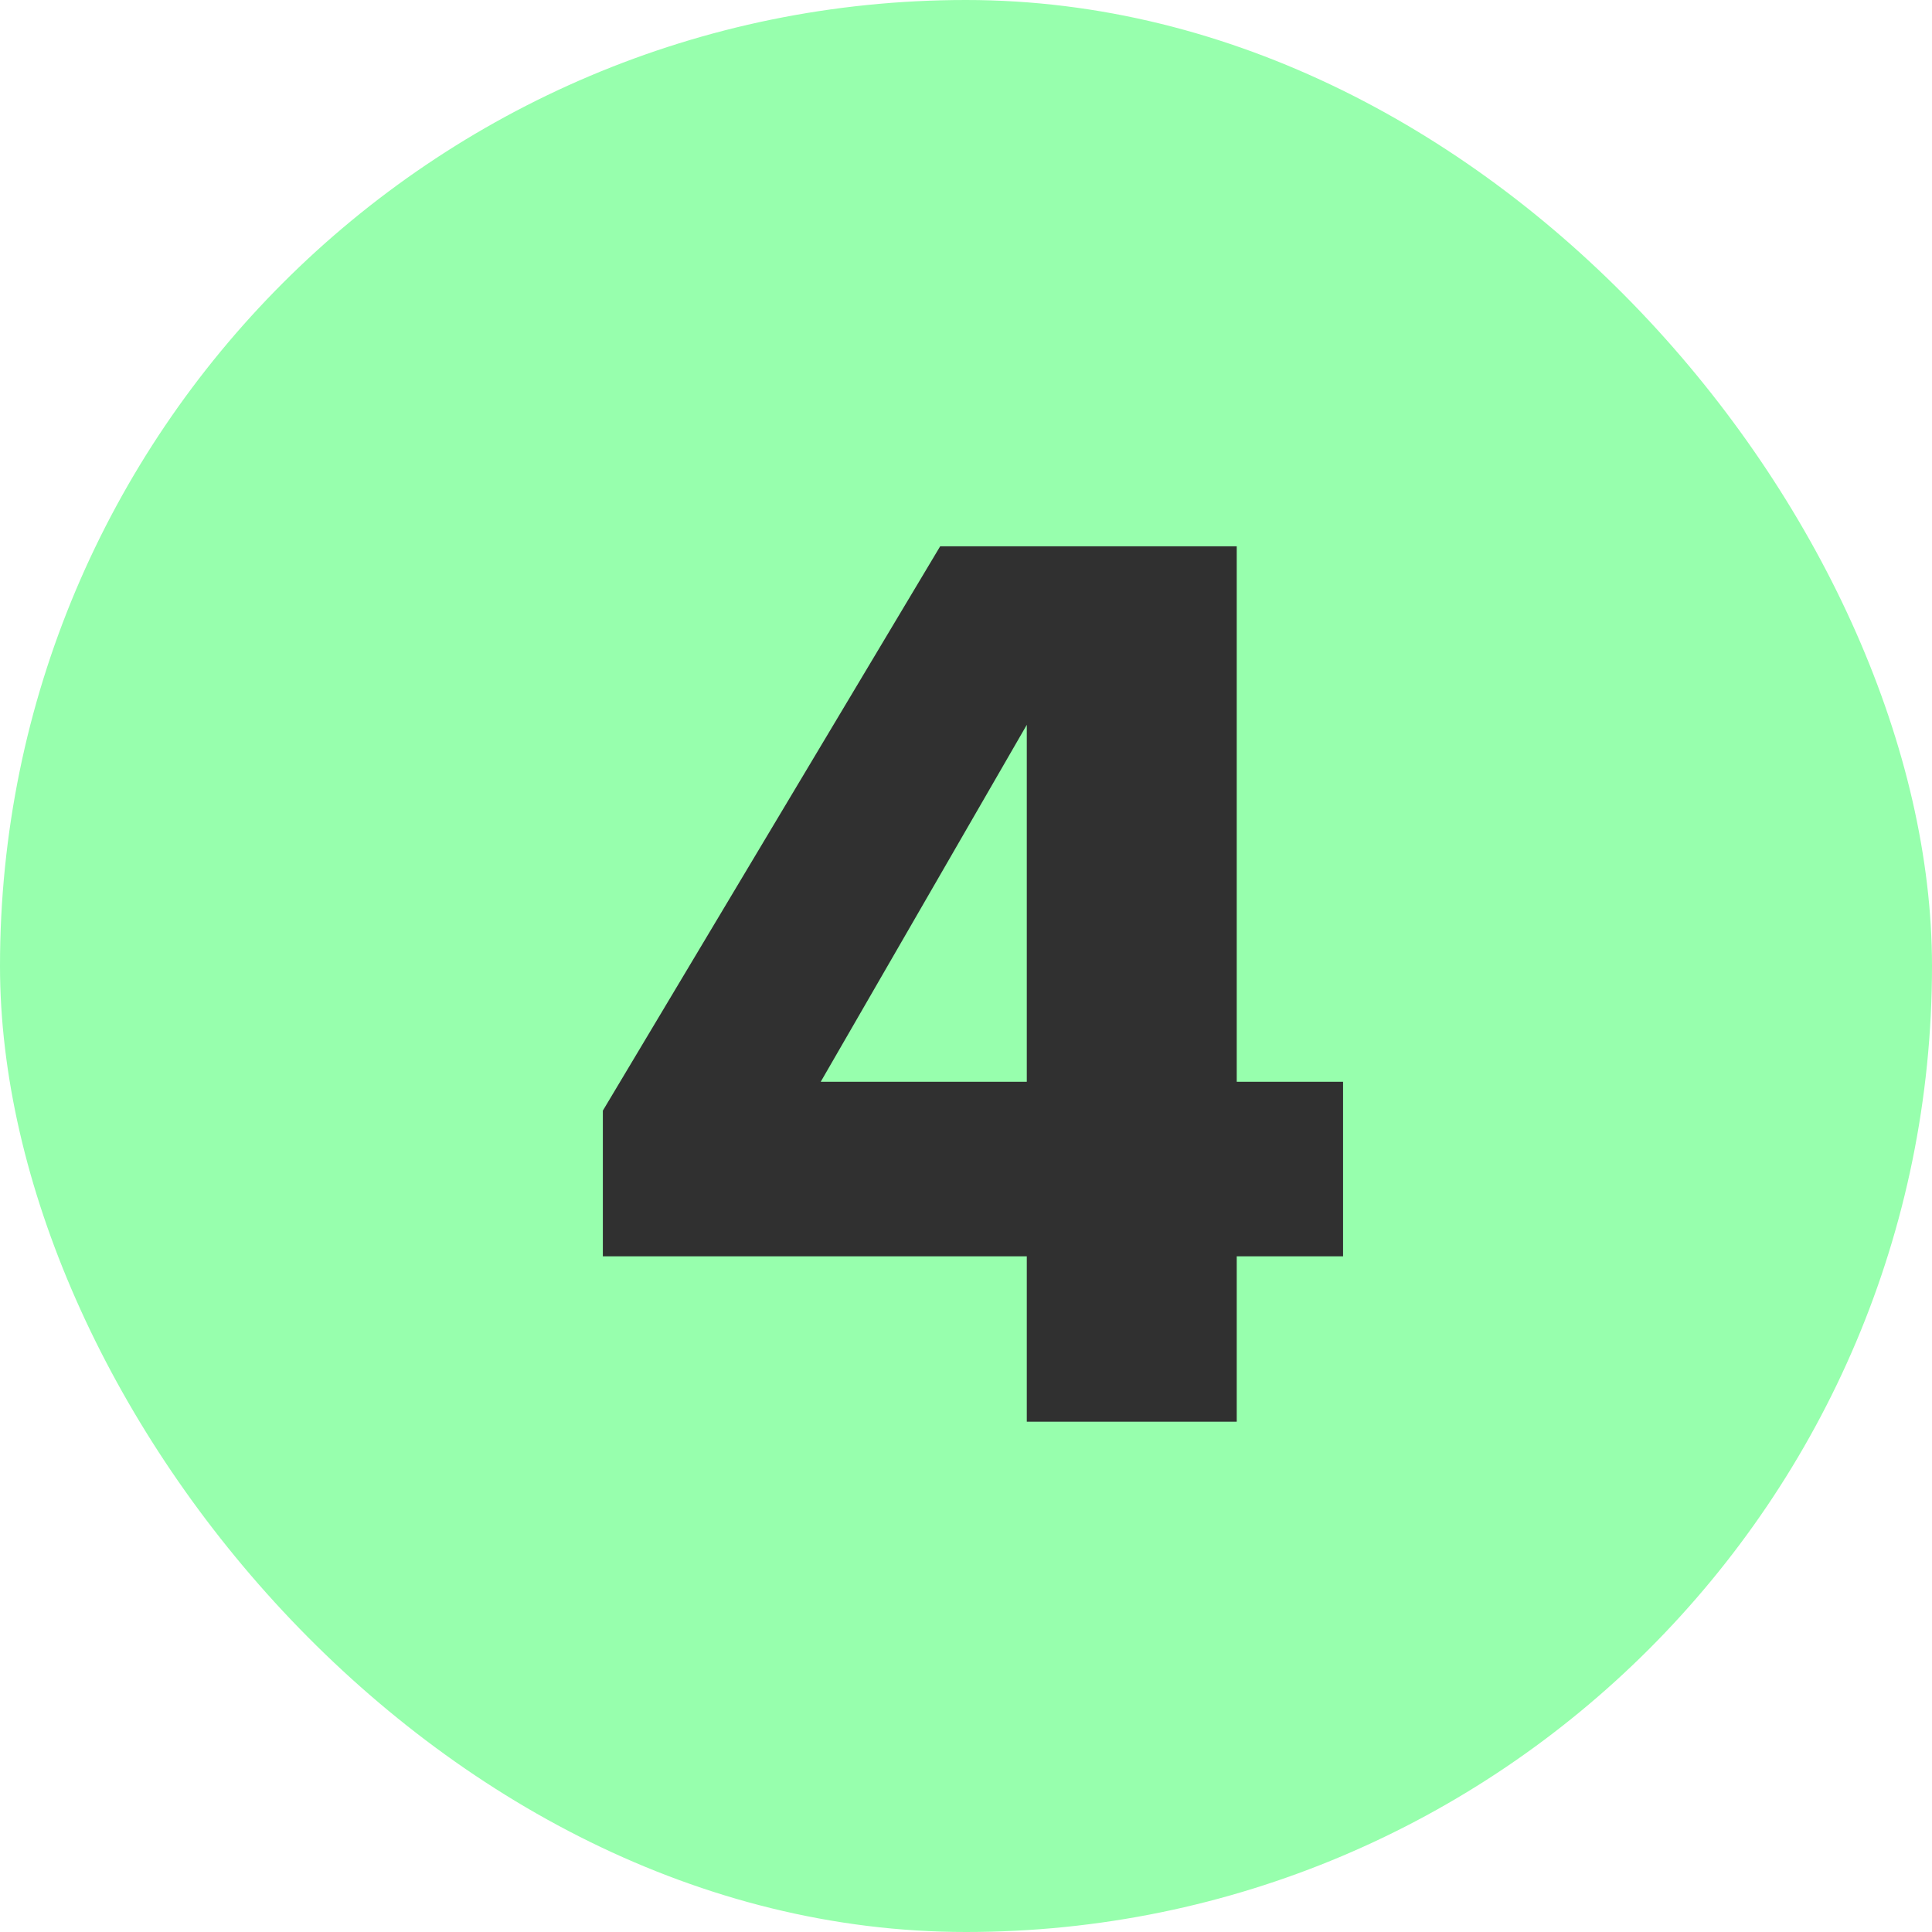
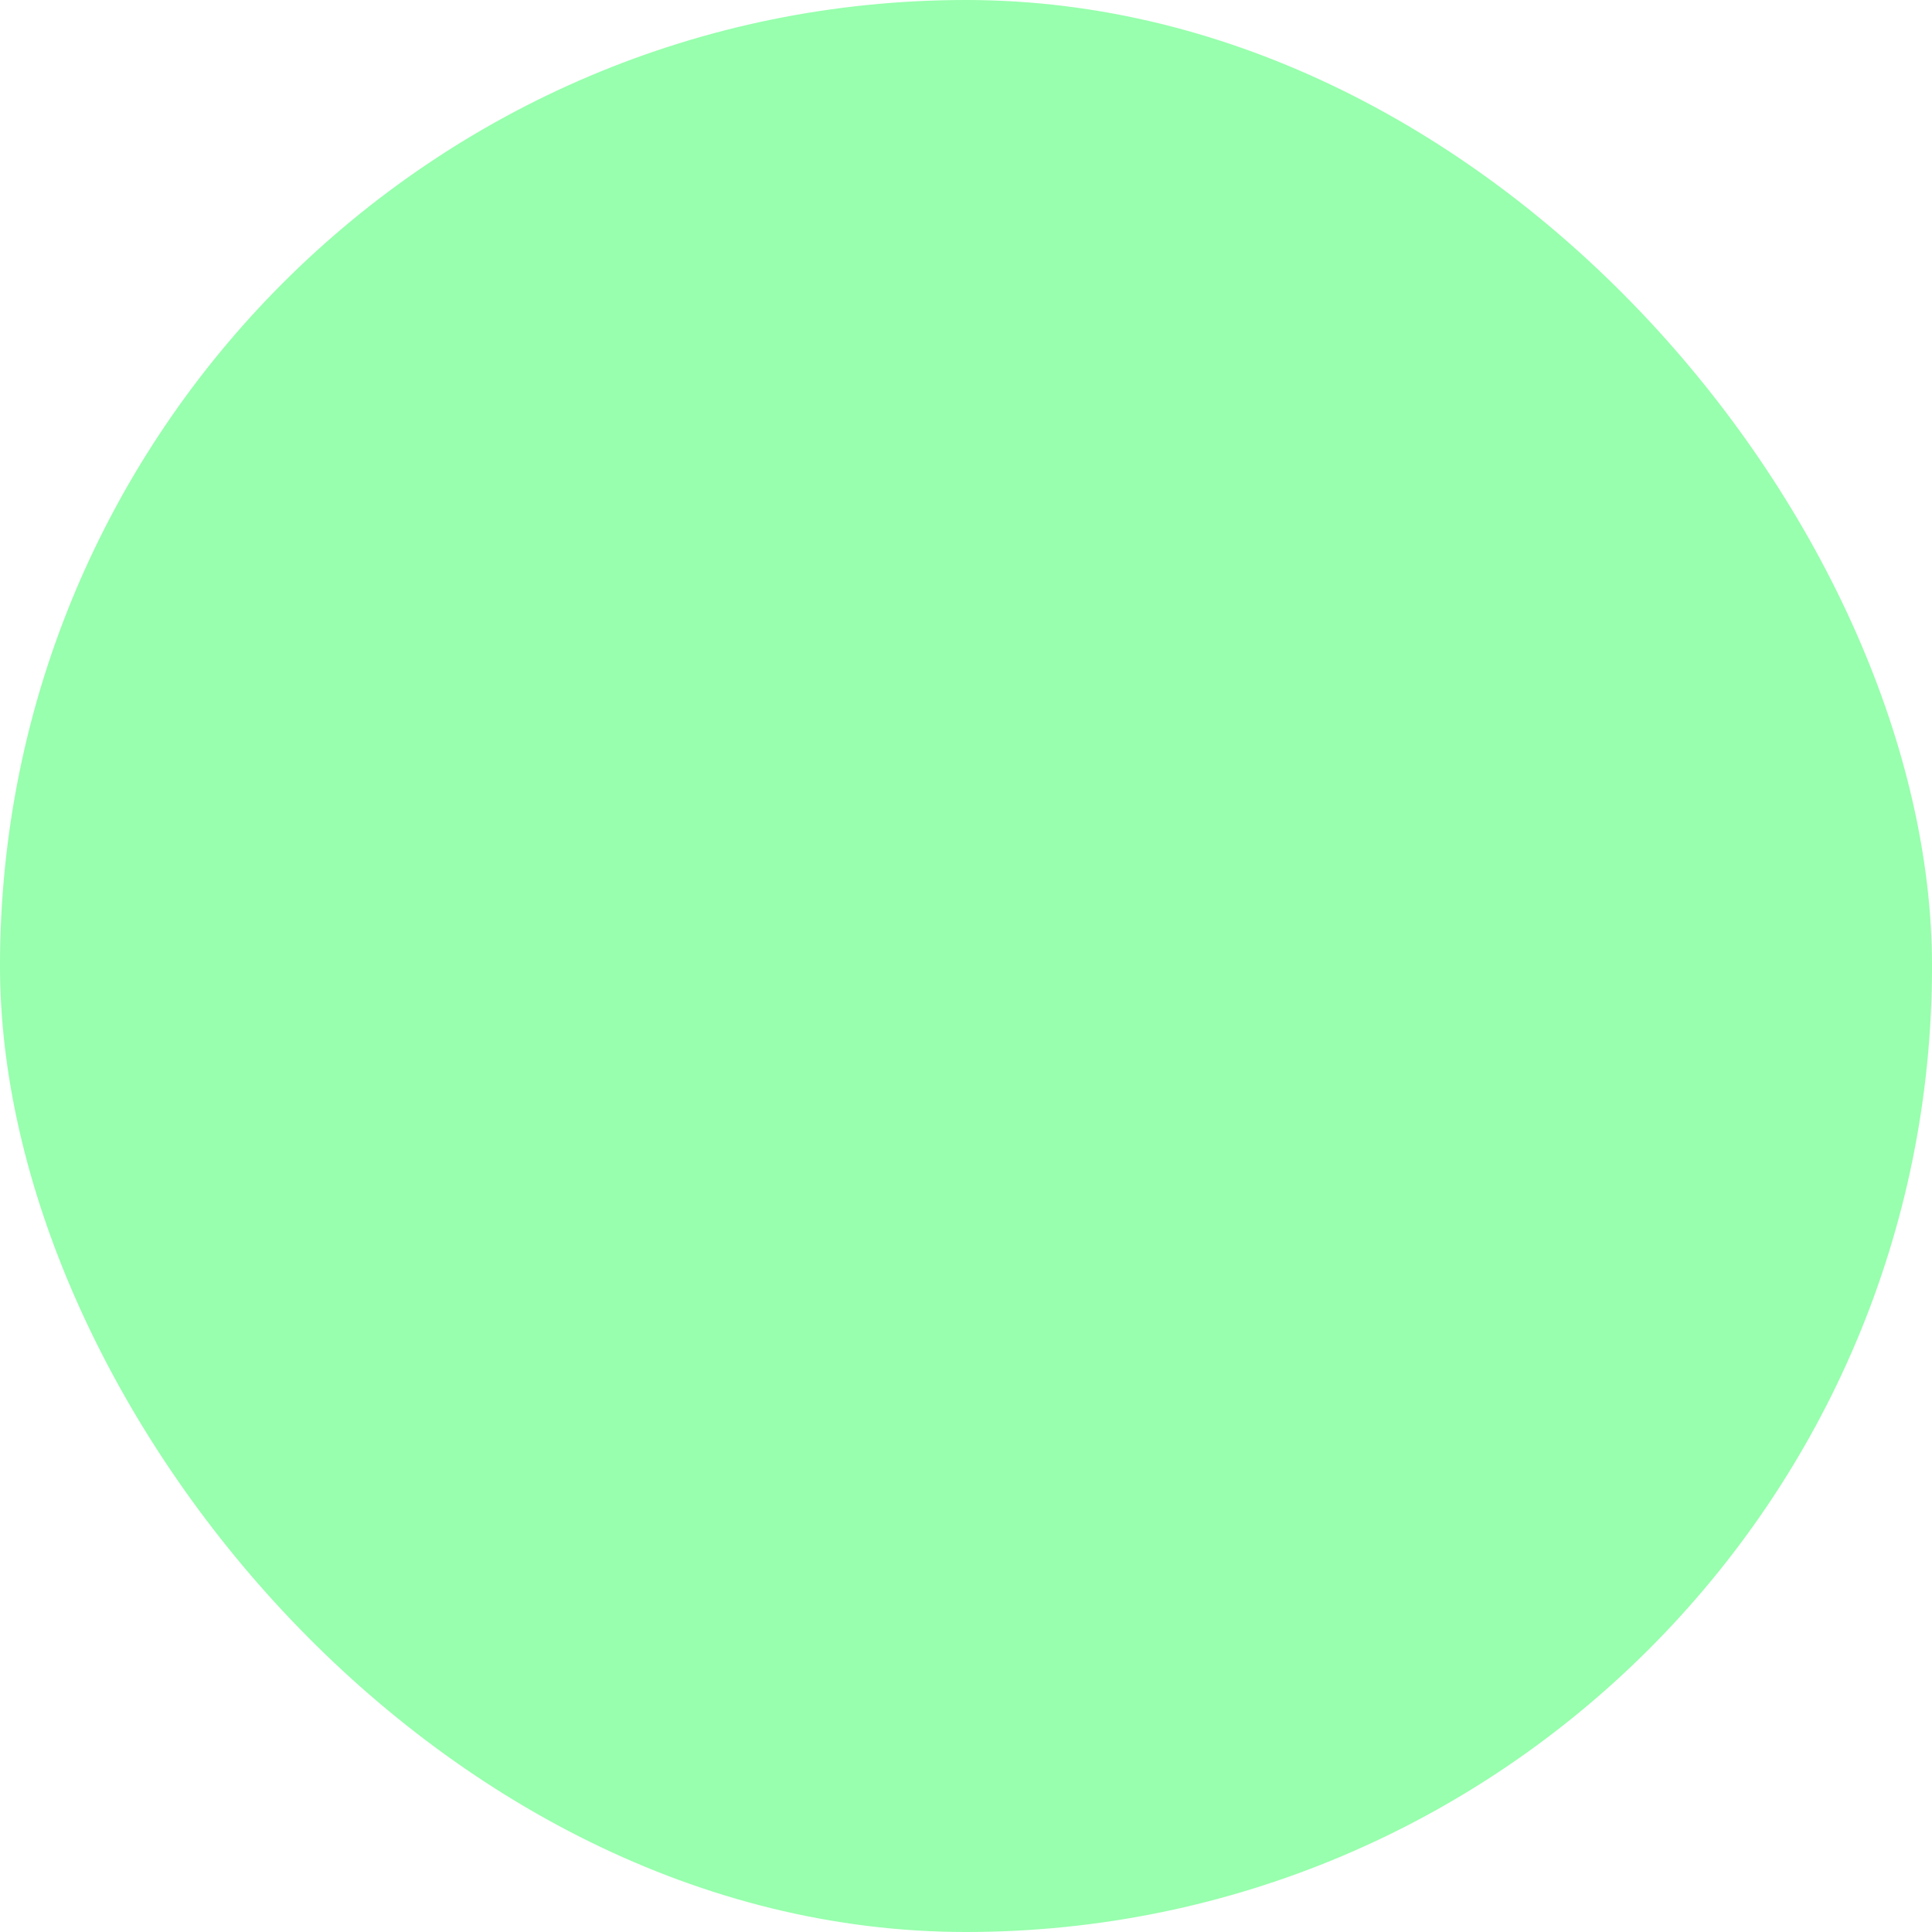
<svg xmlns="http://www.w3.org/2000/svg" width="30" height="30" viewBox="0 0 30 30" fill="none">
  <rect width="30" height="30" rx="15" fill="#97FFAD" />
-   <path d="M19.204 8.483V16.798H20.855V19.508H19.204V22.076H15.944V19.508H9.361V17.246L14.599 8.483H19.204ZM12.744 16.798H15.944V11.255L12.744 16.798Z" fill="#303030" />
</svg>